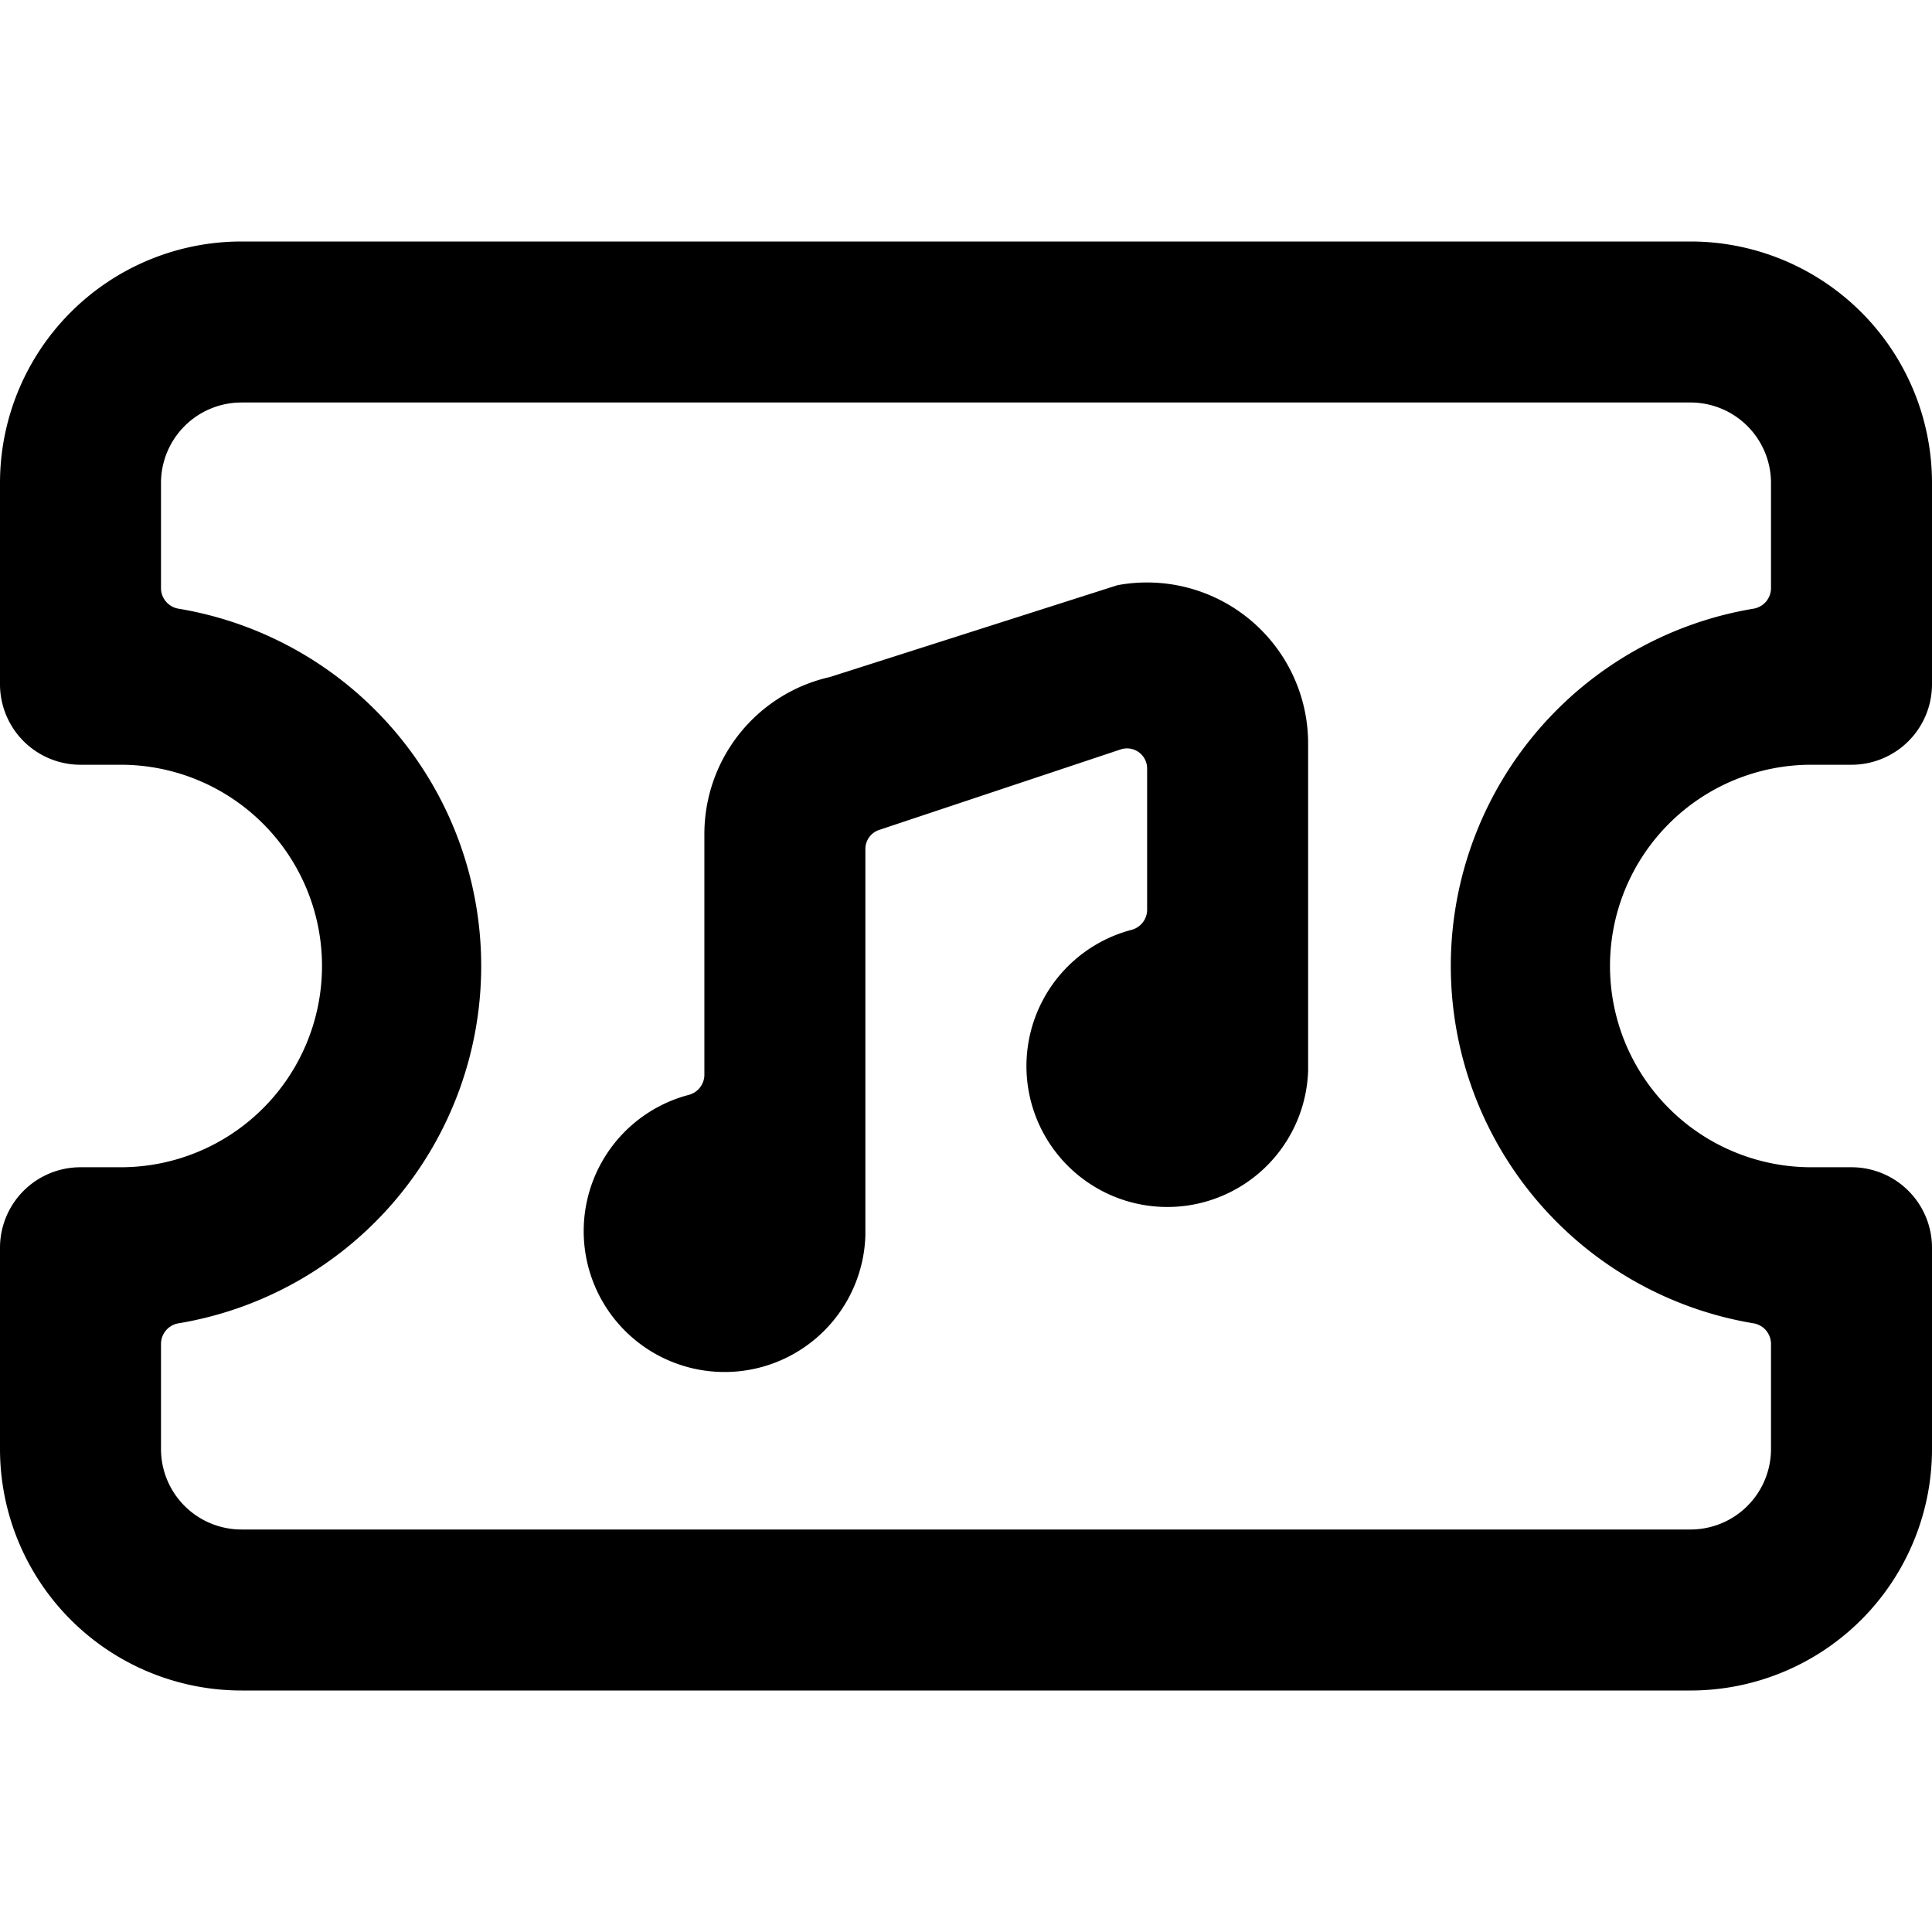
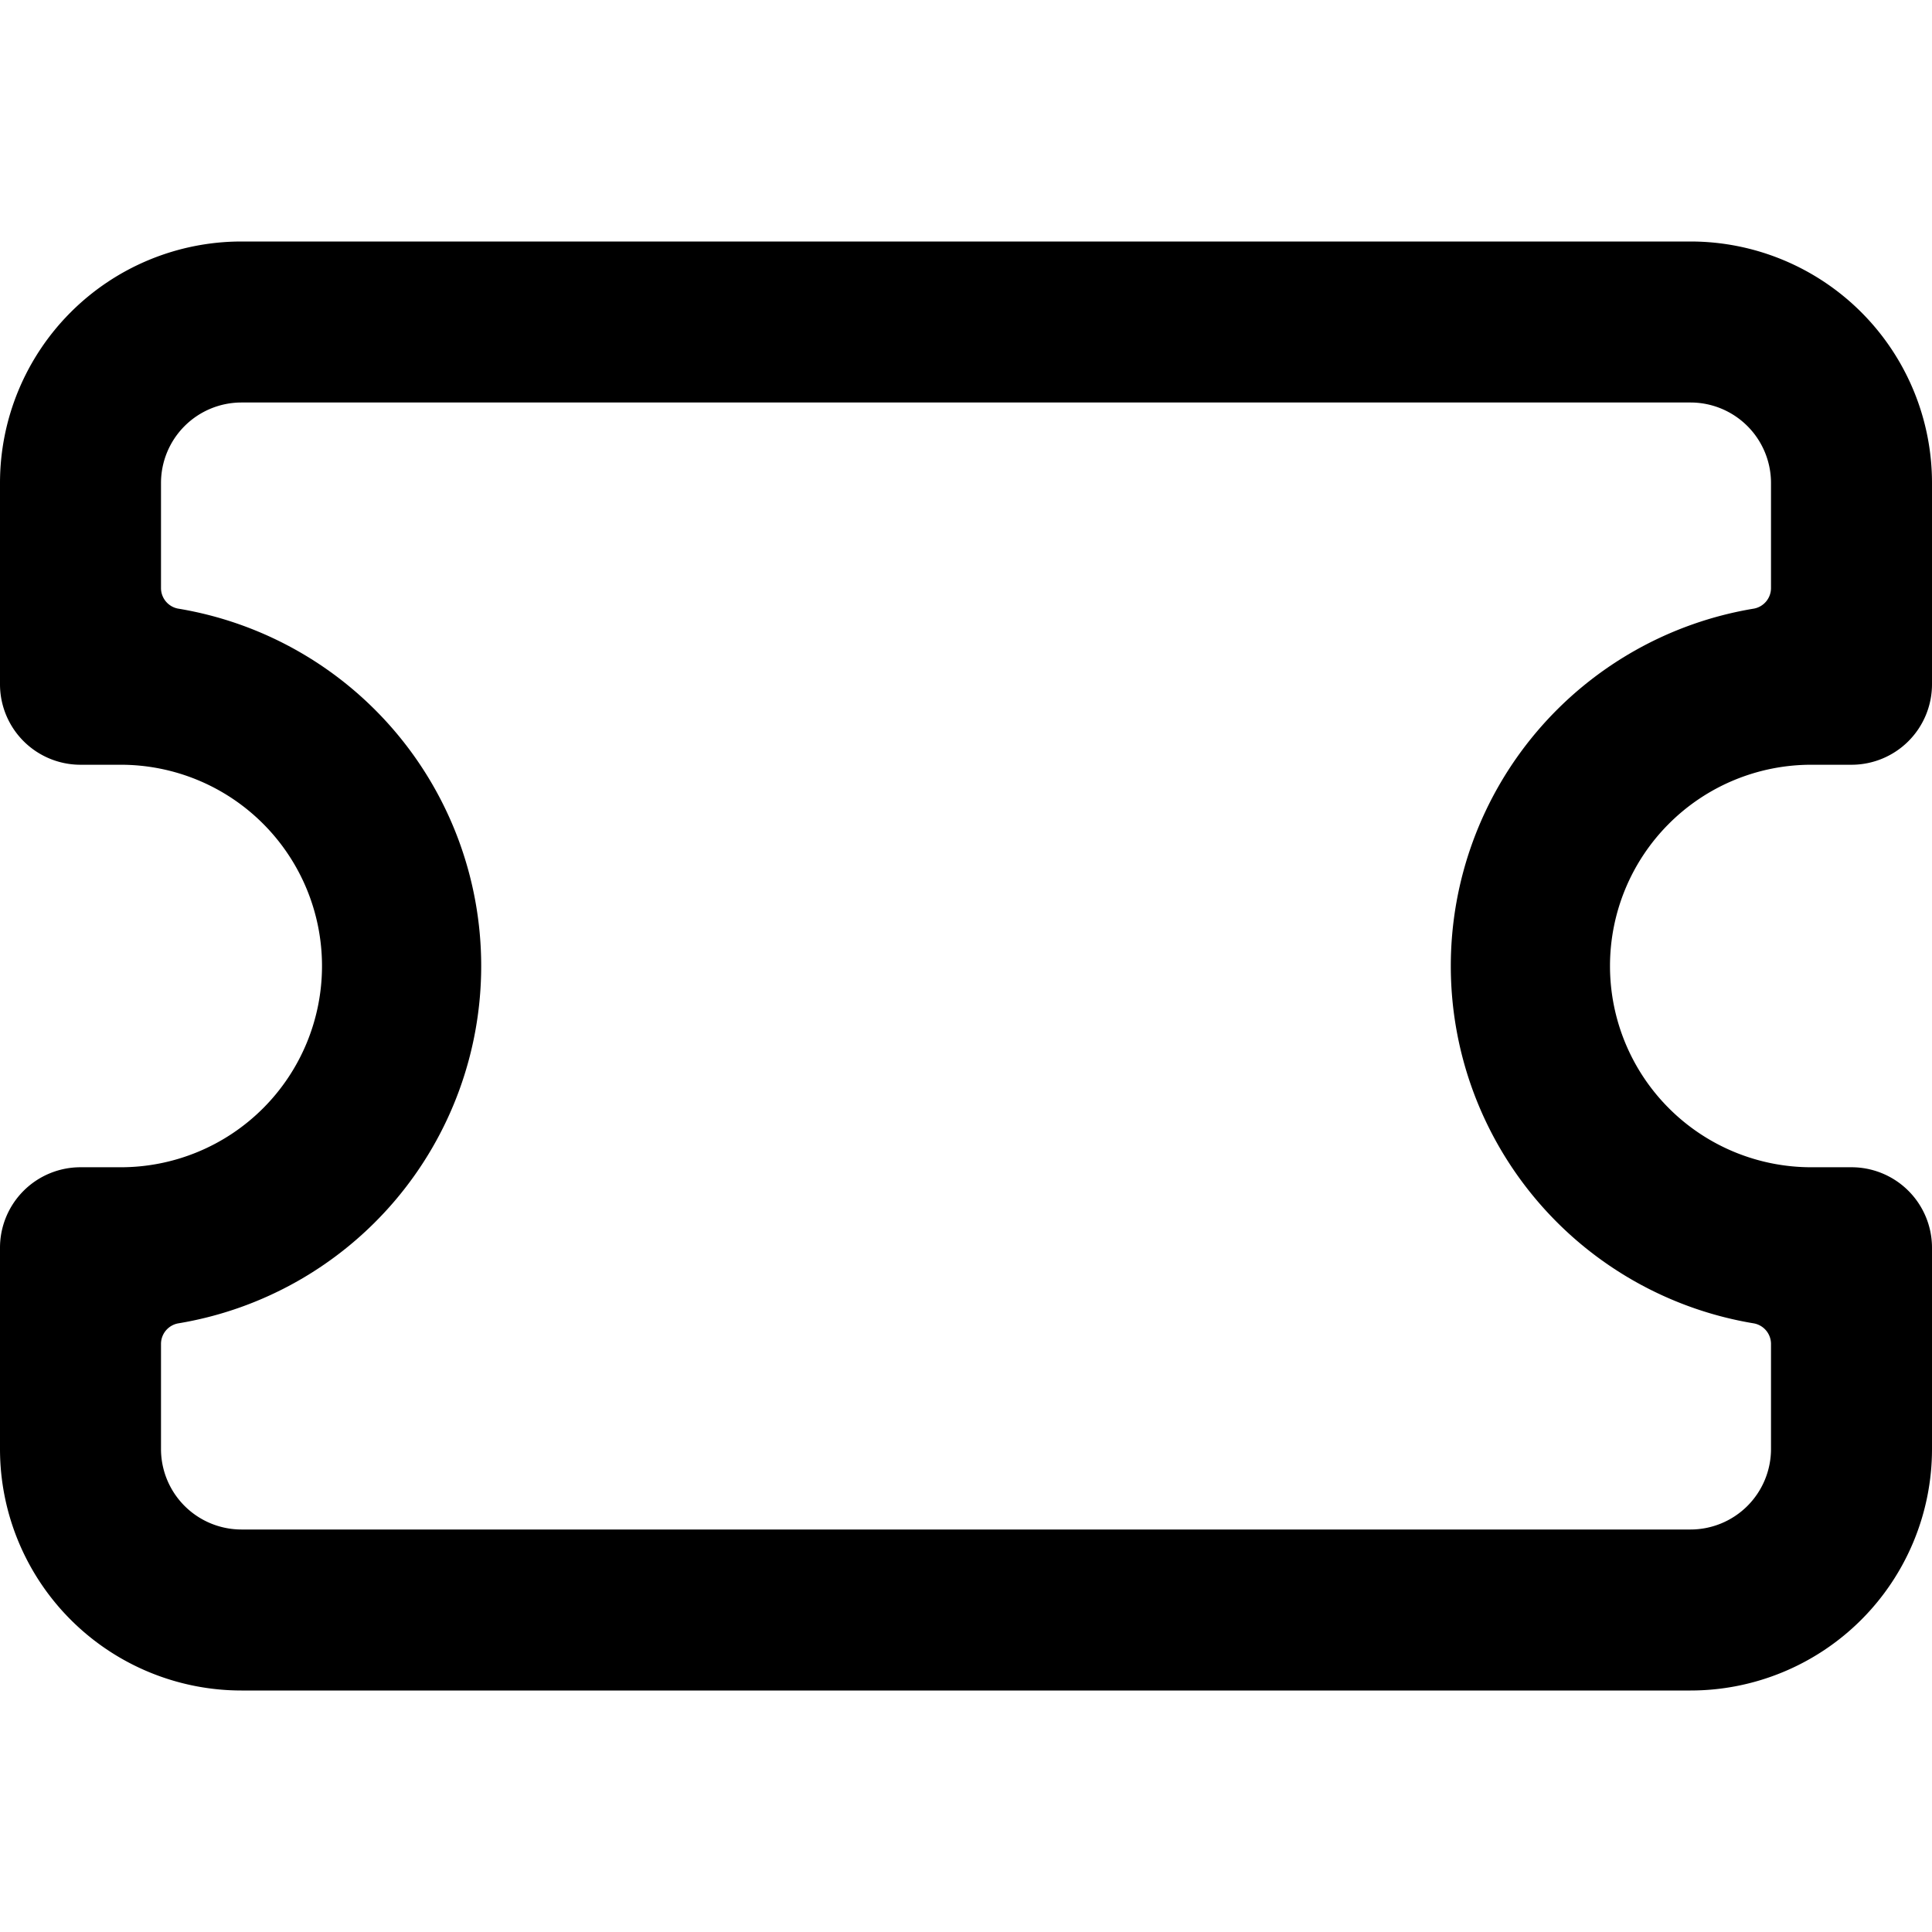
<svg xmlns="http://www.w3.org/2000/svg" viewBox="0 0 24 24">
  <g>
    <path d="M20 12a2.5 2.5 0 0 1 2.5 -2.5h0.5a1 1 0 0 0 1 -1V6a3 3 0 0 0 -3 -3H3a3 3 0 0 0 -3 3v2.5a1 1 0 0 0 1 1h0.5a2.5 2.5 0 0 1 0 5H1a1 1 0 0 0 -1 1V18a3 3 0 0 0 3 3h18a3 3 0 0 0 3 -3v-2.5a1 1 0 0 0 -1 -1h-0.5A2.5 2.5 0 0 1 20 12Zm1.79 4.44a0.26 0.26 0 0 1 0.21 0.25V18a1 1 0 0 1 -1 1H3a1 1 0 0 1 -1 -1v-1.31a0.26 0.26 0 0 1 0.21 -0.25 4.5 4.5 0 0 0 0 -8.88 0.26 0.26 0 0 1 -0.21 -0.25V6a1 1 0 0 1 1 -1h18a1 1 0 0 1 1 1v1.31a0.26 0.26 0 0 1 -0.21 0.25 4.5 4.5 0 0 0 0 8.88Z" fill="#000000" stroke-width="1" />
-     <path d="M16.25 9.24a2 2 0 0 0 -0.72 -1.54 2 2 0 0 0 -1.65 -0.43l-3.57 1.14a2 2 0 0 0 -1.56 1.95v3a0.26 0.26 0 0 1 -0.19 0.24 1.75 1.75 0 1 0 2.19 1.75v-4.8a0.25 0.25 0 0 1 0.17 -0.24l3 -1a0.25 0.25 0 0 1 0.33 0.24v1.76a0.26 0.26 0 0 1 -0.19 0.24 1.75 1.75 0 1 0 2.19 1.75Z" fill="#000000" stroke-width="1" />
  </g>
</svg>